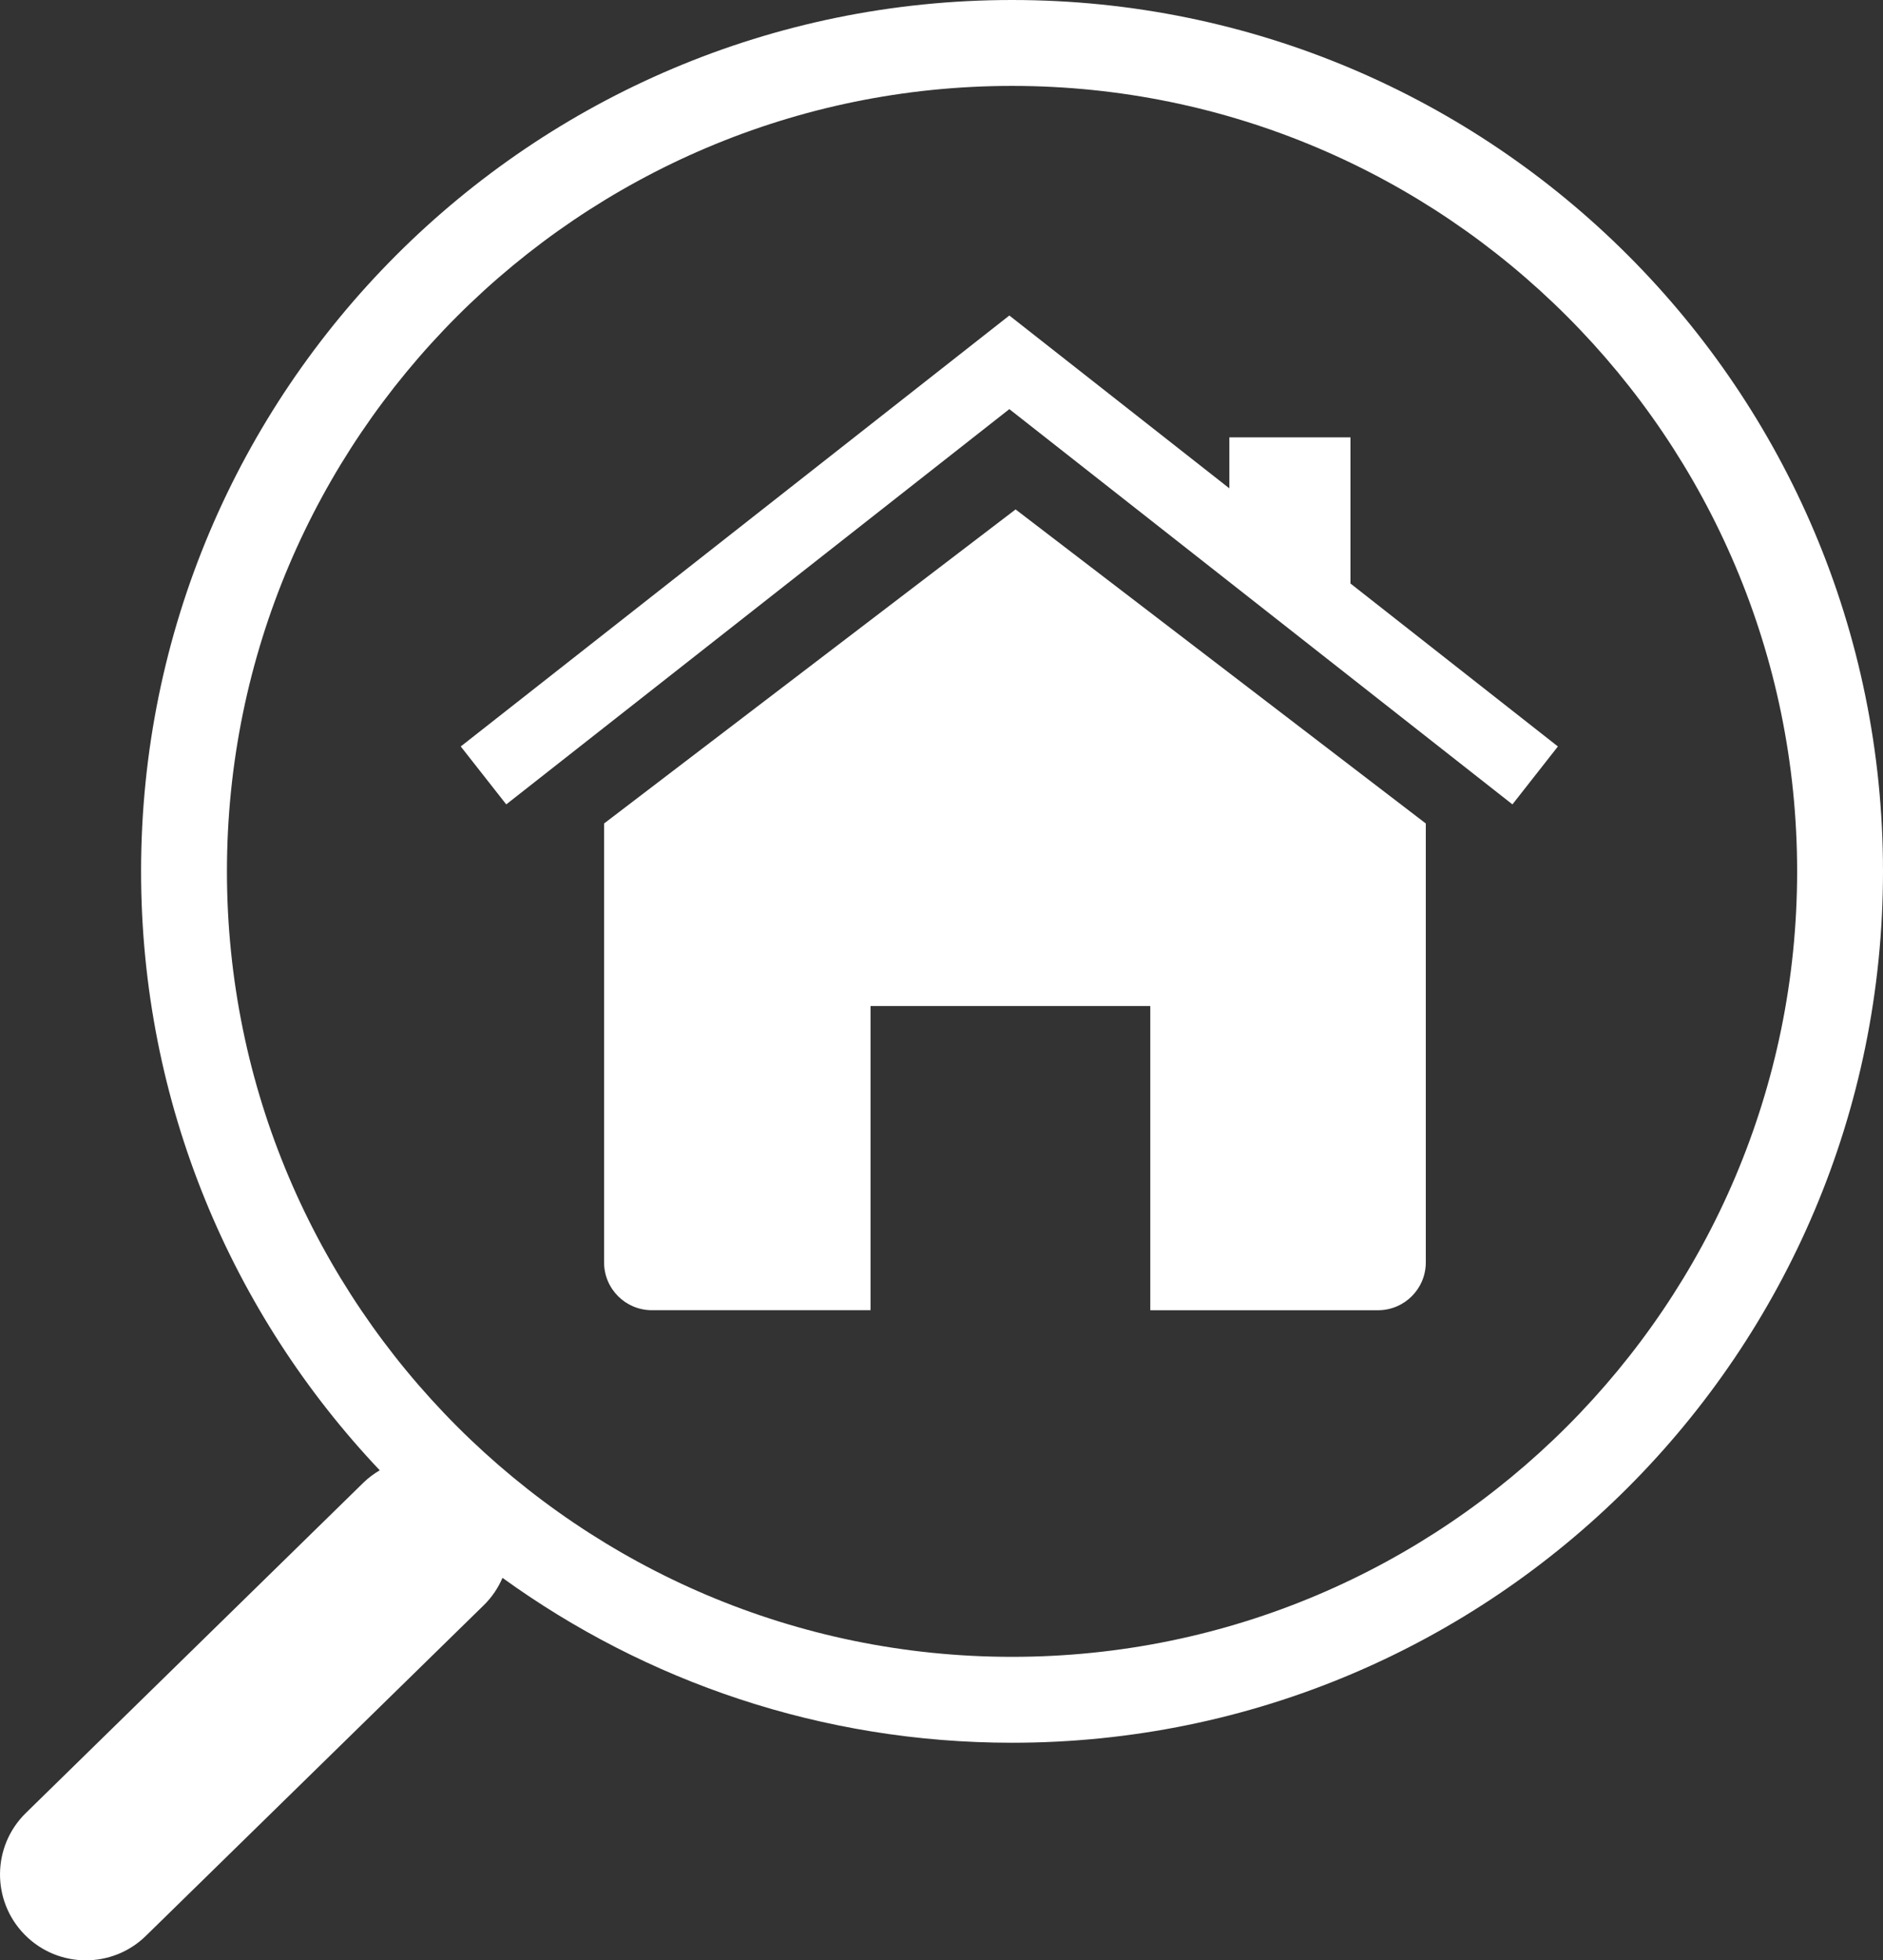
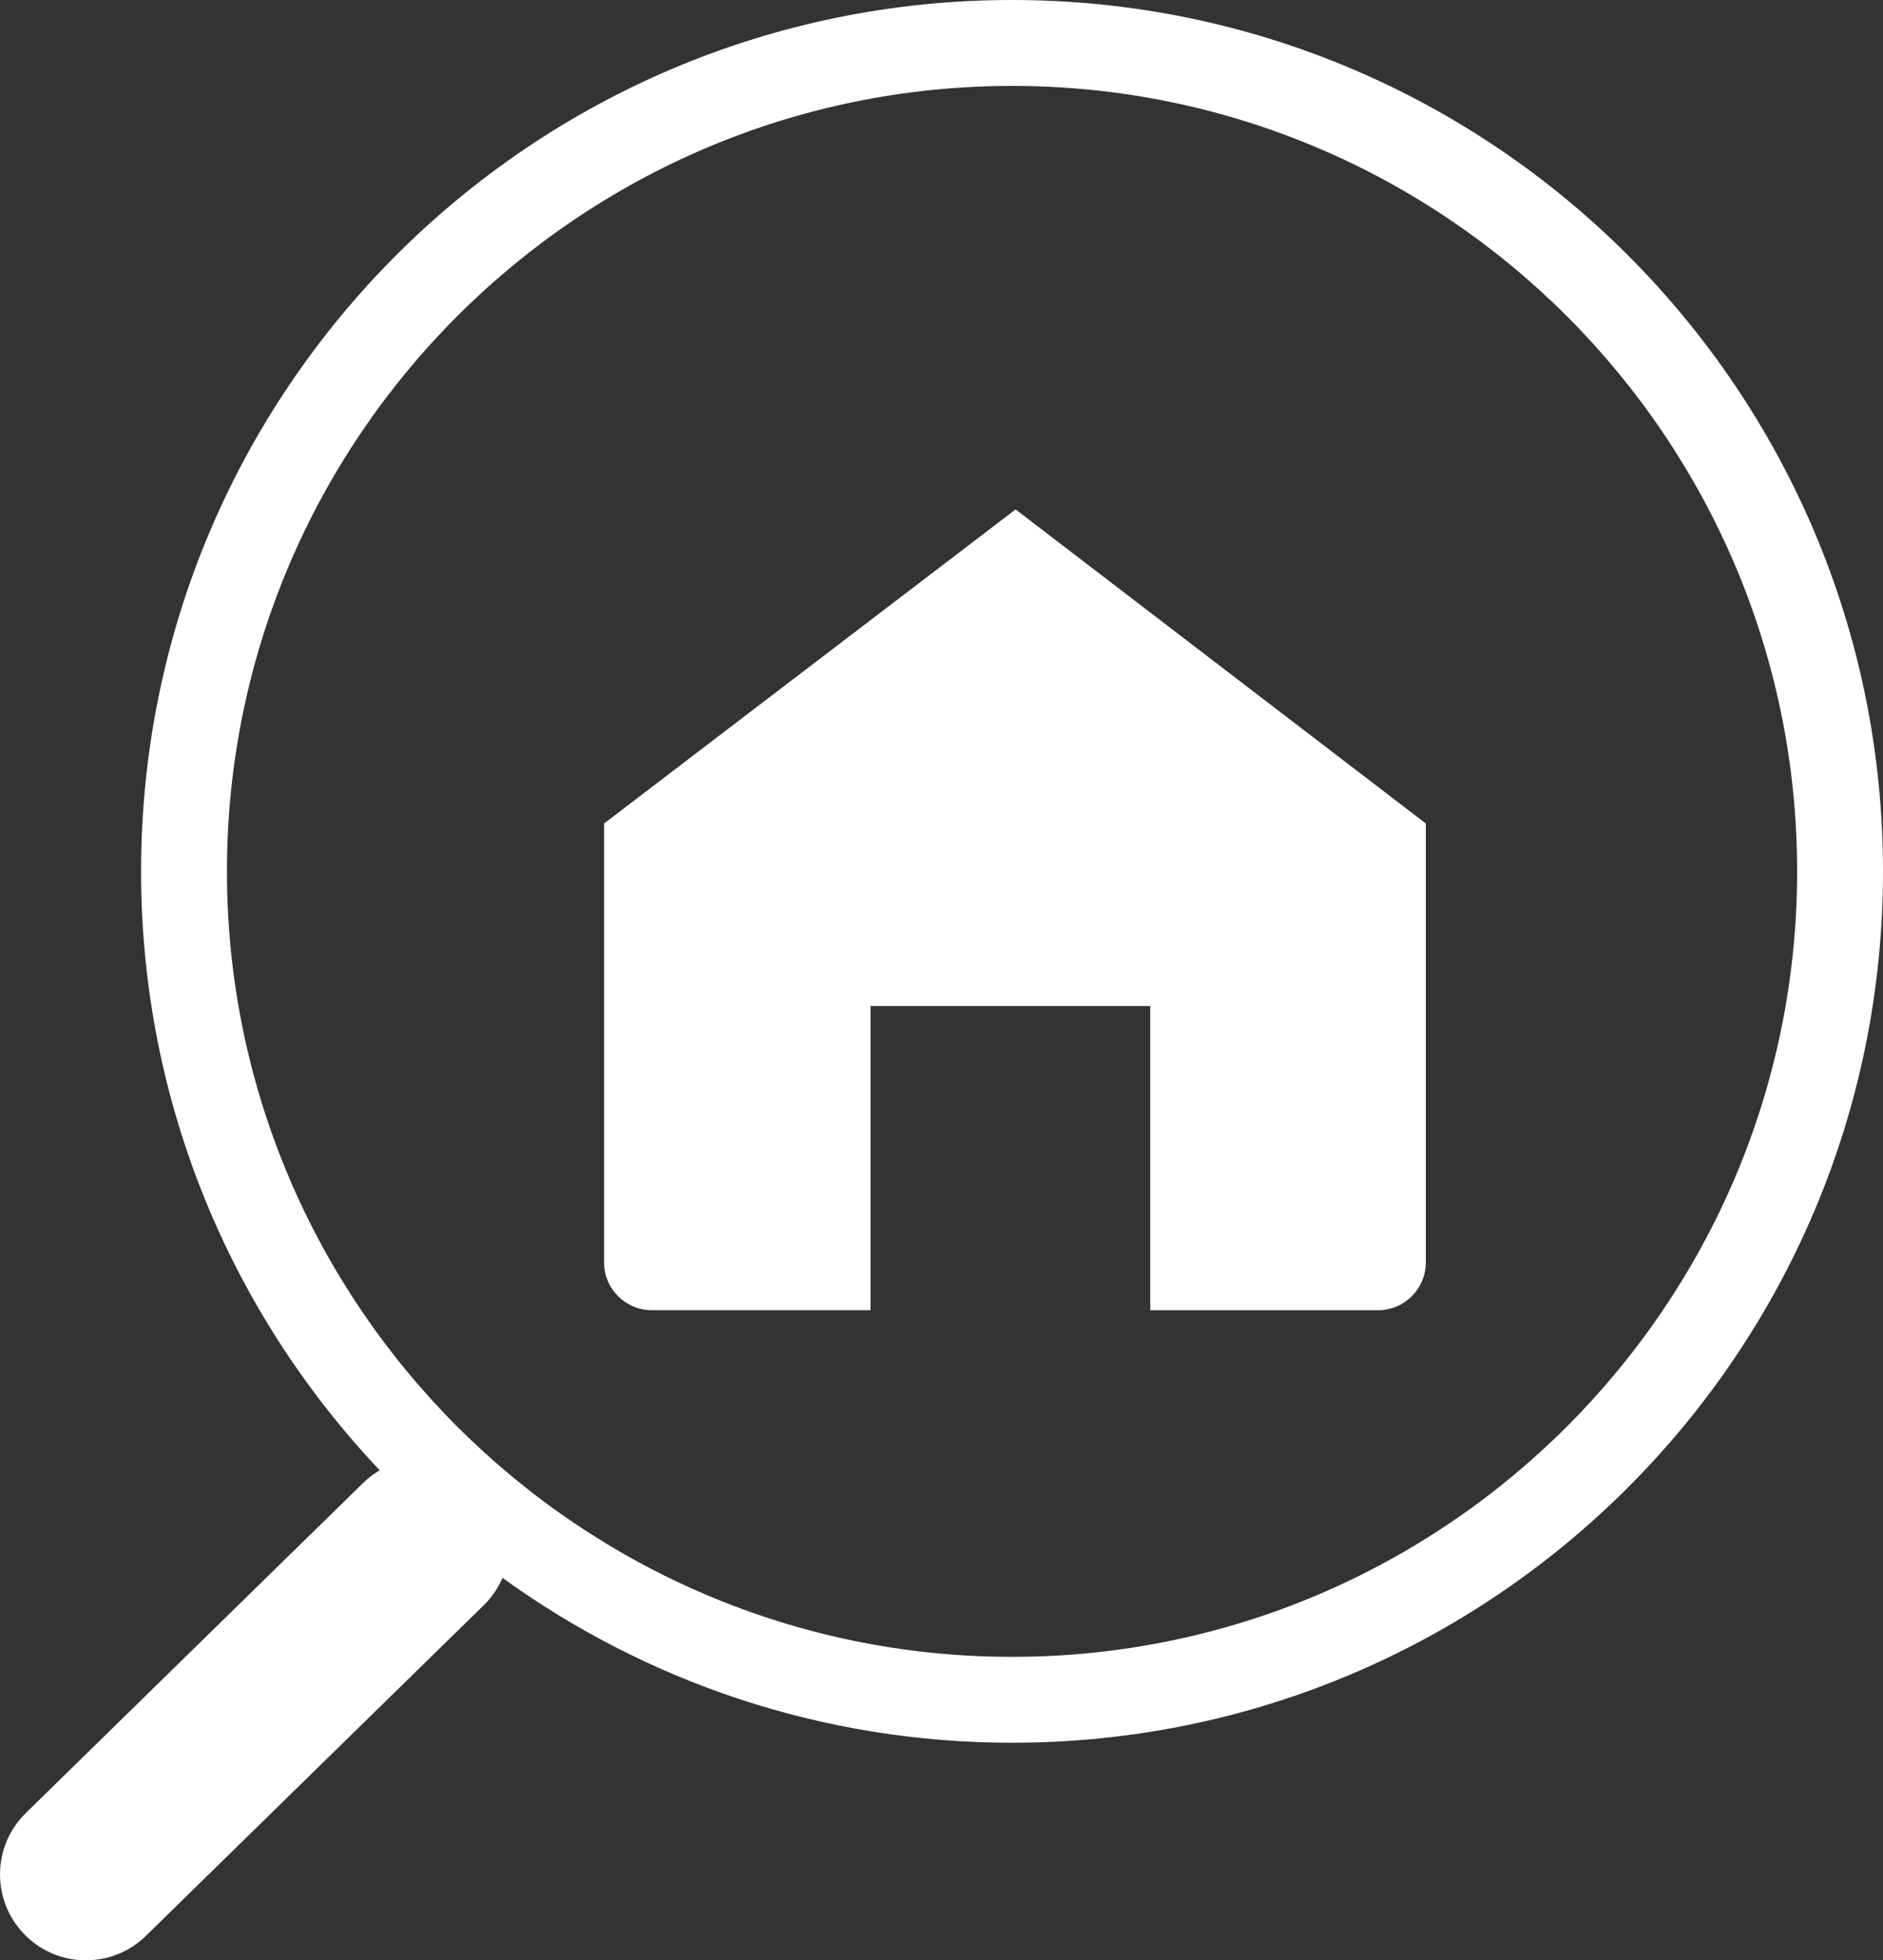
<svg xmlns="http://www.w3.org/2000/svg" version="1.1" id="Ebene_1" x="0px" y="0px" viewBox="0 0 76.75 79.864" style="enable-background:new 0 0 76.75 79.864;" xml:space="preserve">
  <rect x="0" y="0" width="76.75" height="79.864" fill="#333333" stroke="none" />
  <path style="fill:#FFFFFF;" d="M41.25,0C21.644,0,5.75,15.894,5.75,35.5c0,9.454,3.703,18.038,9.728,24.4  c-0.231,0.138-0.453,0.297-0.655,0.494L1.053,73.862c-1.382,1.352-1.406,3.567-0.055,4.949c0.686,0.701,1.593,1.053,2.502,1.053  c0.883,0,1.767-0.332,2.447-0.998l13.771-13.469c0.336-0.328,0.588-0.709,0.763-1.115C26.321,68.504,33.492,71,41.25,71  c19.606,0,35.5-15.894,35.5-35.5S60.856,0,41.25,0z M41.25,67.5c-17.645,0-32-14.355-32-32s14.355-32,32-32s32,14.355,32,32  S58.895,67.5,41.25,67.5z" />
  <g>
    <path style="fill:#FFFFFF;" d="M24.622,33.549V51.43c0,1.076,0.872,1.948,1.948,1.948h8.912V40.987h11.403v12.392h9.282   c1.076,0,1.948-0.872,1.948-1.948V33.549L41.395,20.754L24.622,33.549z" />
-     <polygon style="fill:#FFFFFF;" points="55.044,23.772 55.044,17.818 50.108,17.818 50.108,19.896 41.14,12.854 18.78,30.411    20.634,32.771 41.14,16.668 61.646,32.771 63.499,30.411  " />
  </g>
</svg>